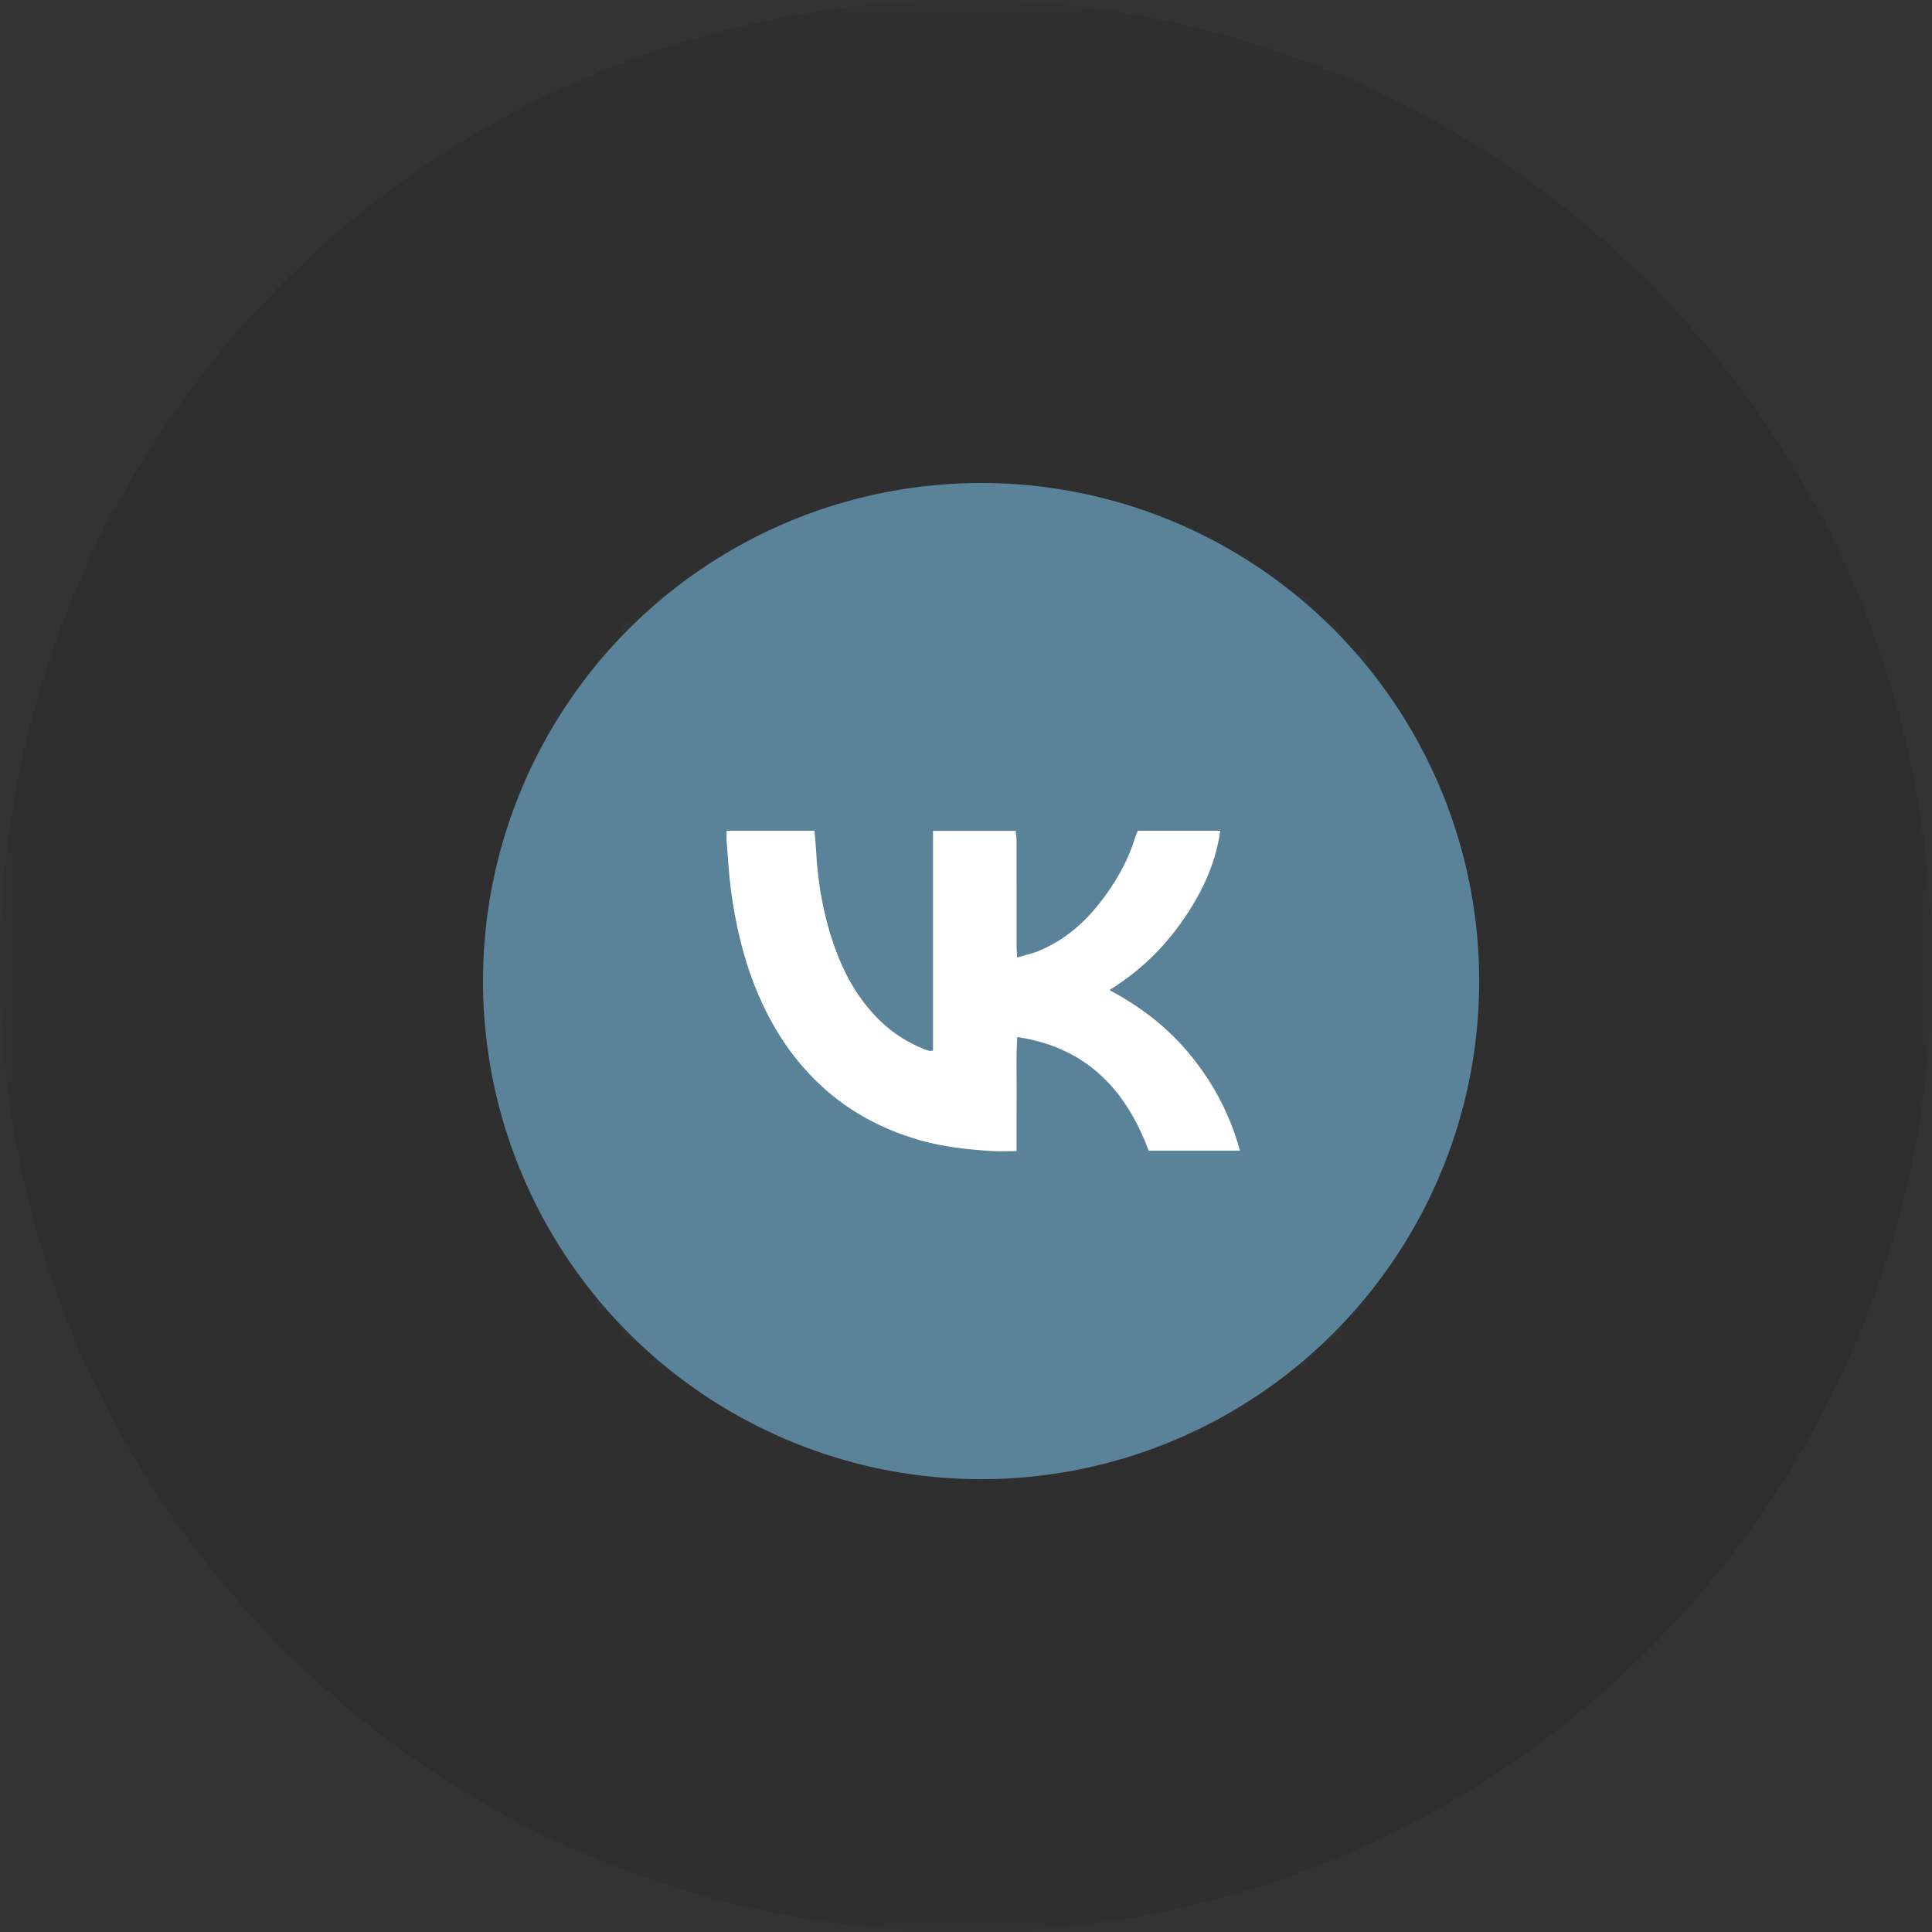
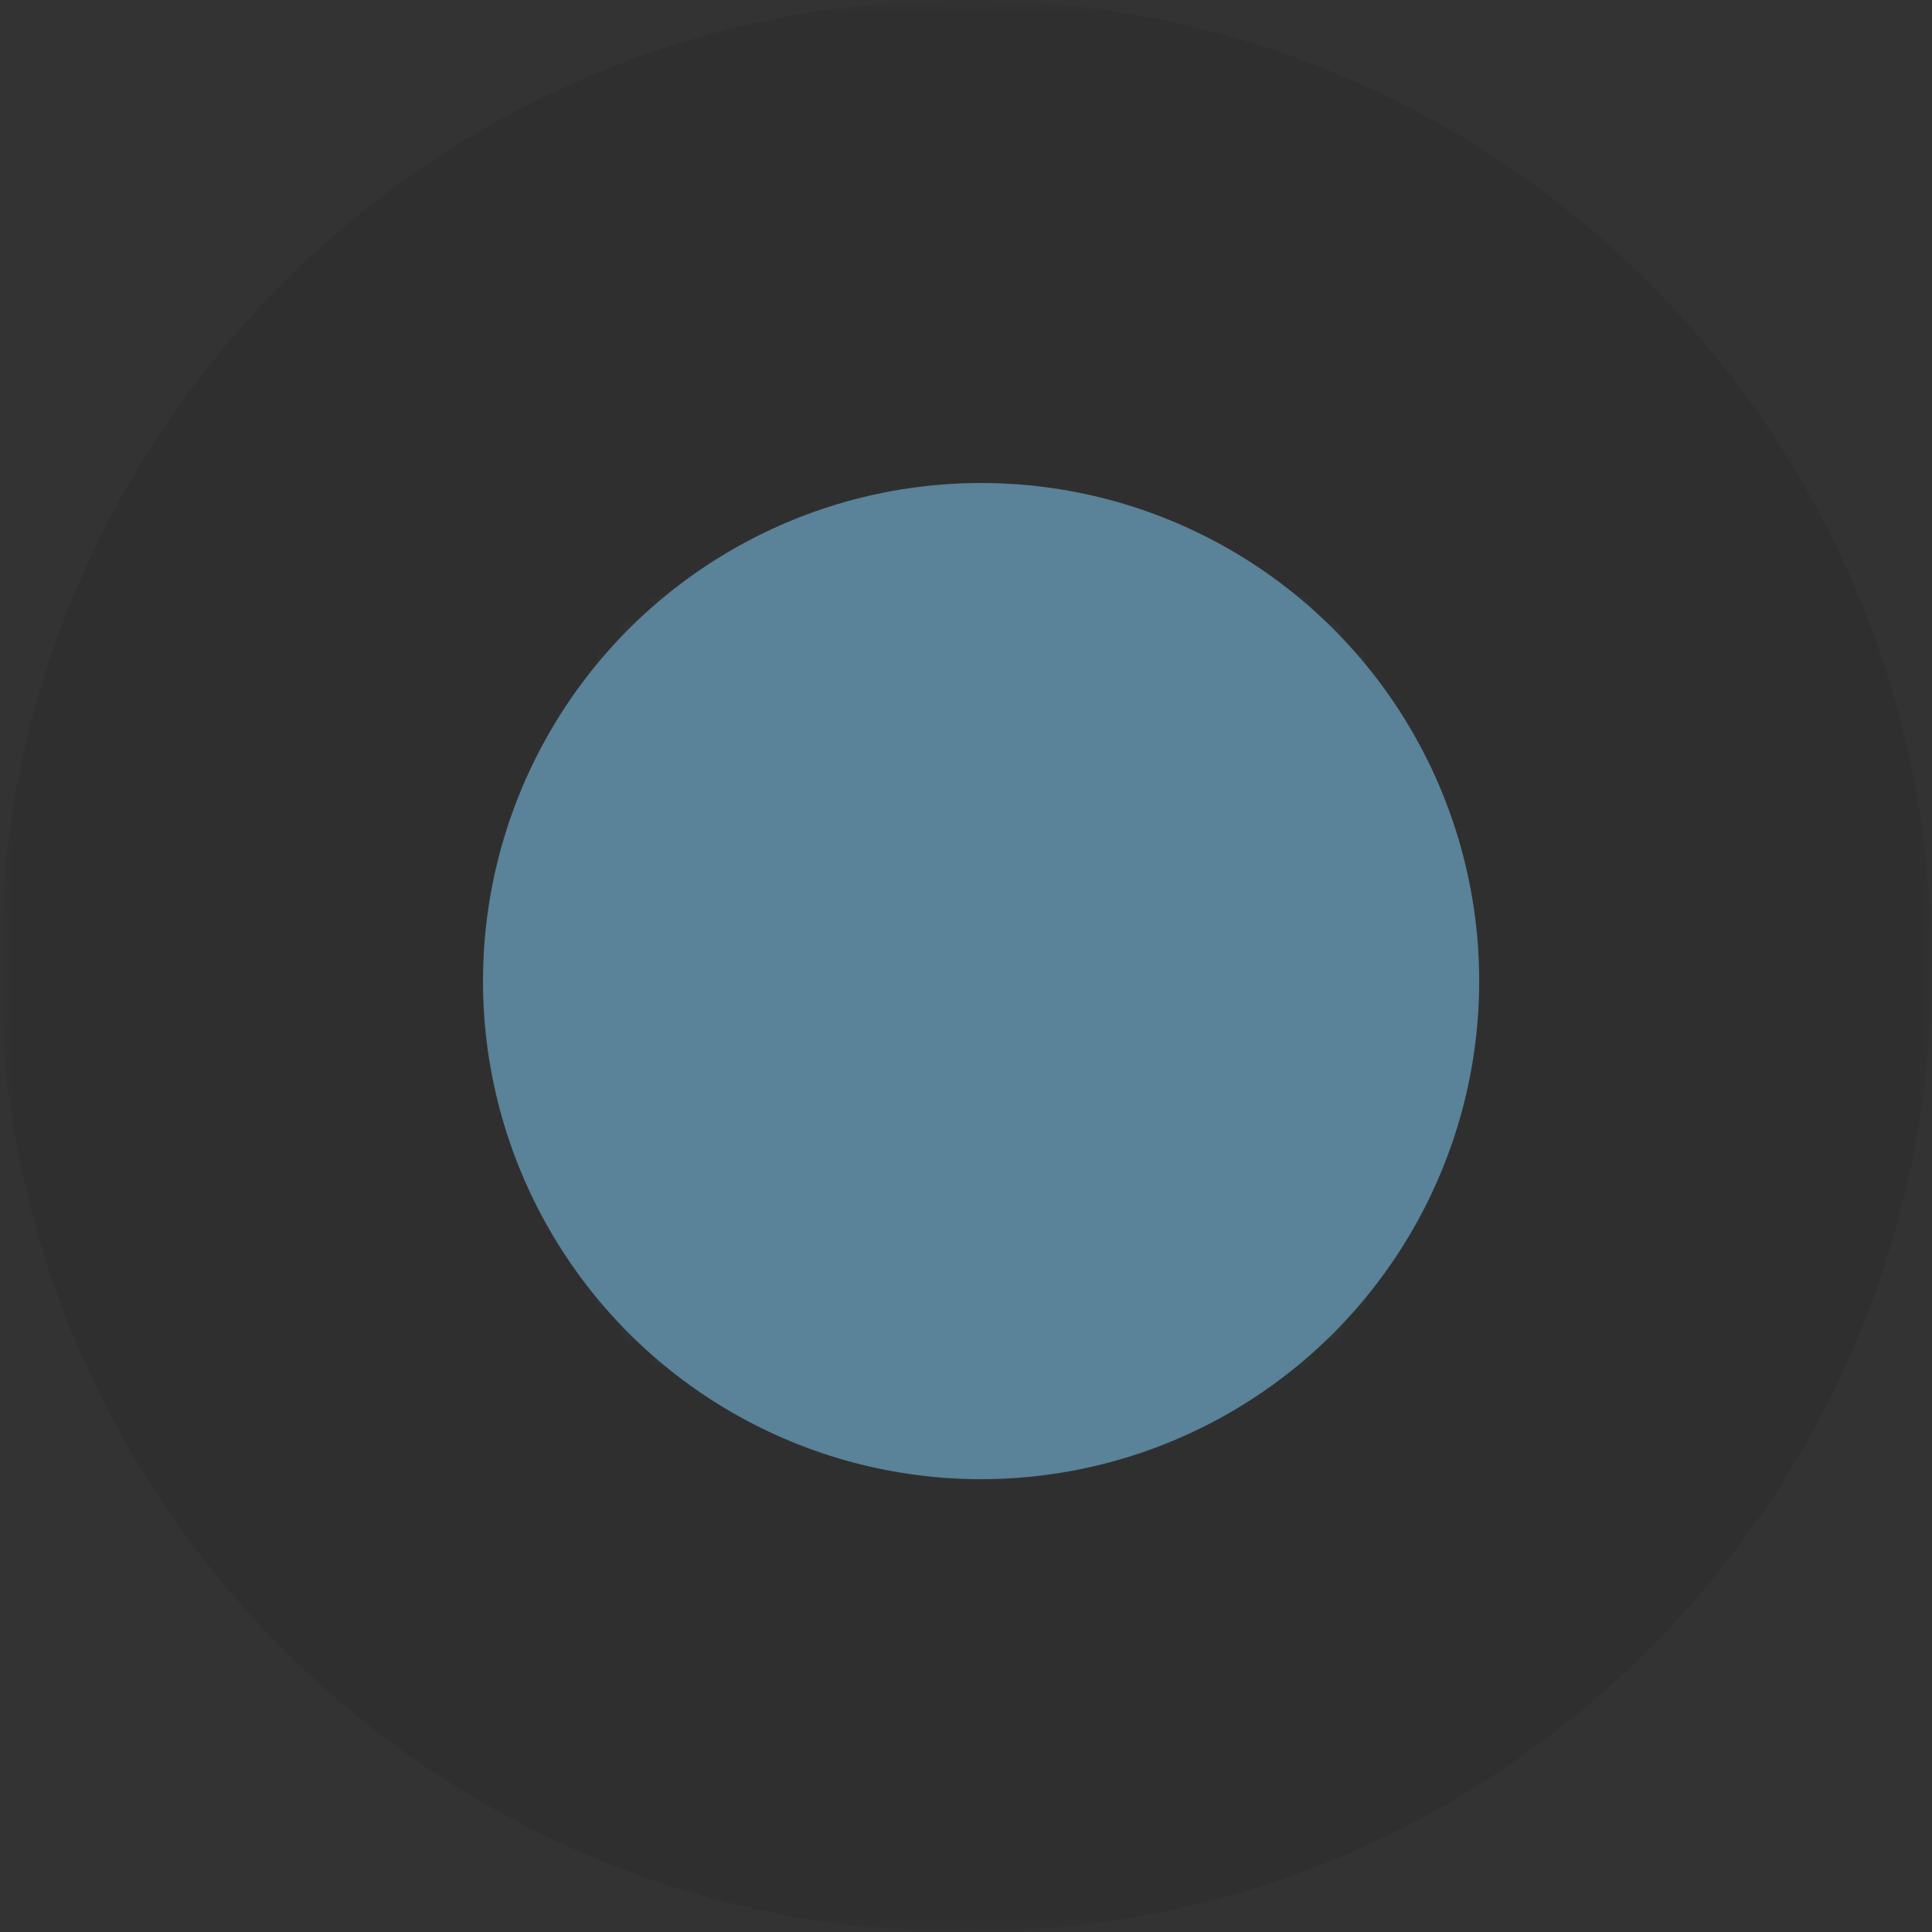
<svg xmlns="http://www.w3.org/2000/svg" width="64" height="64" viewBox="0 0 64 64" fill="none">
  <rect x="0" y="0" width="64" height="64" fill="#333333" stroke="none" />
  <g clip-path="url(#clip0_2934_70)">
    <mask id="mask0_2934_70" style="mask-type:luminance" maskUnits="userSpaceOnUse" x="0" y="0" width="64" height="64">
      <path d="M64 0H0V64H64V0Z" fill="white" />
    </mask>
    <g mask="url(#mask0_2934_70)">
      <path d="M64 32C64 14.327 49.673 0 32 0C14.327 0 0 14.327 0 32C0 49.673 14.327 64 32 64C49.673 64 64 49.673 64 32Z" fill="#190A1D" fill-opacity="0.1" />
    </g>
    <circle cx="32.5" cy="32.5" r="16.5" fill="#5A8298" />
    <mask id="mask1_2934_70" style="mask-type:luminance" maskUnits="userSpaceOnUse" x="19" y="19" width="27" height="27">
      <path d="M19.746 39.631V25.369C19.746 22.445 22.441 19.75 25.365 19.75H39.627C42.551 19.75 45.245 22.445 45.245 25.369V39.631C45.245 42.555 42.551 45.249 39.627 45.249H25.365C22.441 45.249 19.746 42.555 19.746 39.631Z" fill="white" />
    </mask>
    <g mask="url(#mask1_2934_70)">
      <path d="M19.746 19.75C19.746 28.25 19.746 36.749 19.746 45.249C28.246 45.249 36.746 45.249 45.245 45.249C45.245 36.749 45.245 28.25 45.245 19.75C36.746 19.75 28.246 19.75 19.746 19.75Z" fill="#5A8298" />
-       <path d="M24.07 27.518C25.053 27.518 25.996 27.518 26.98 27.518C26.997 27.722 27.02 27.921 27.03 28.119C27.087 29.267 27.286 30.389 27.683 31.467C28.01 32.355 28.478 33.163 29.169 33.829C29.583 34.228 30.058 34.528 30.587 34.745C30.652 34.772 30.72 34.793 30.788 34.811C30.812 34.818 30.84 34.809 30.907 34.804C30.907 32.385 30.907 29.965 30.907 27.524C31.837 27.524 32.727 27.524 33.648 27.524C33.657 27.633 33.675 27.744 33.675 27.854C33.677 29.022 33.676 30.191 33.677 31.36C33.677 31.463 33.686 31.566 33.694 31.718C33.948 31.643 34.172 31.595 34.381 31.512C35.332 31.129 36.049 30.458 36.637 29.638C37.058 29.052 37.399 28.424 37.607 27.729C37.627 27.663 37.66 27.6 37.693 27.52C38.593 27.52 39.49 27.52 40.424 27.52C40.263 28.654 39.785 29.63 39.15 30.532C38.518 31.43 37.74 32.186 36.751 32.797C37.83 33.37 38.739 34.085 39.477 35.004C40.216 35.923 40.755 36.944 41.075 38.117C40.041 38.117 39.054 38.117 38.051 38.117C37.293 36.083 35.976 34.694 33.699 34.354C33.653 35.002 33.683 35.617 33.678 36.232C33.672 36.85 33.676 37.468 33.676 38.131C33.376 38.131 33.105 38.146 32.836 38.129C32.032 38.077 31.232 37.991 30.454 37.766C29.227 37.412 28.125 36.826 27.188 35.954C26.233 35.065 25.546 33.991 25.053 32.787C24.618 31.724 24.363 30.614 24.213 29.479C24.143 28.945 24.114 28.405 24.071 27.868C24.062 27.757 24.07 27.645 24.07 27.518Z" fill="white" />
    </g>
  </g>
  <defs>
    <clipPath id="clip0_2934_70">
      <rect width="64" height="64" fill="white" />
    </clipPath>
  </defs>
</svg>